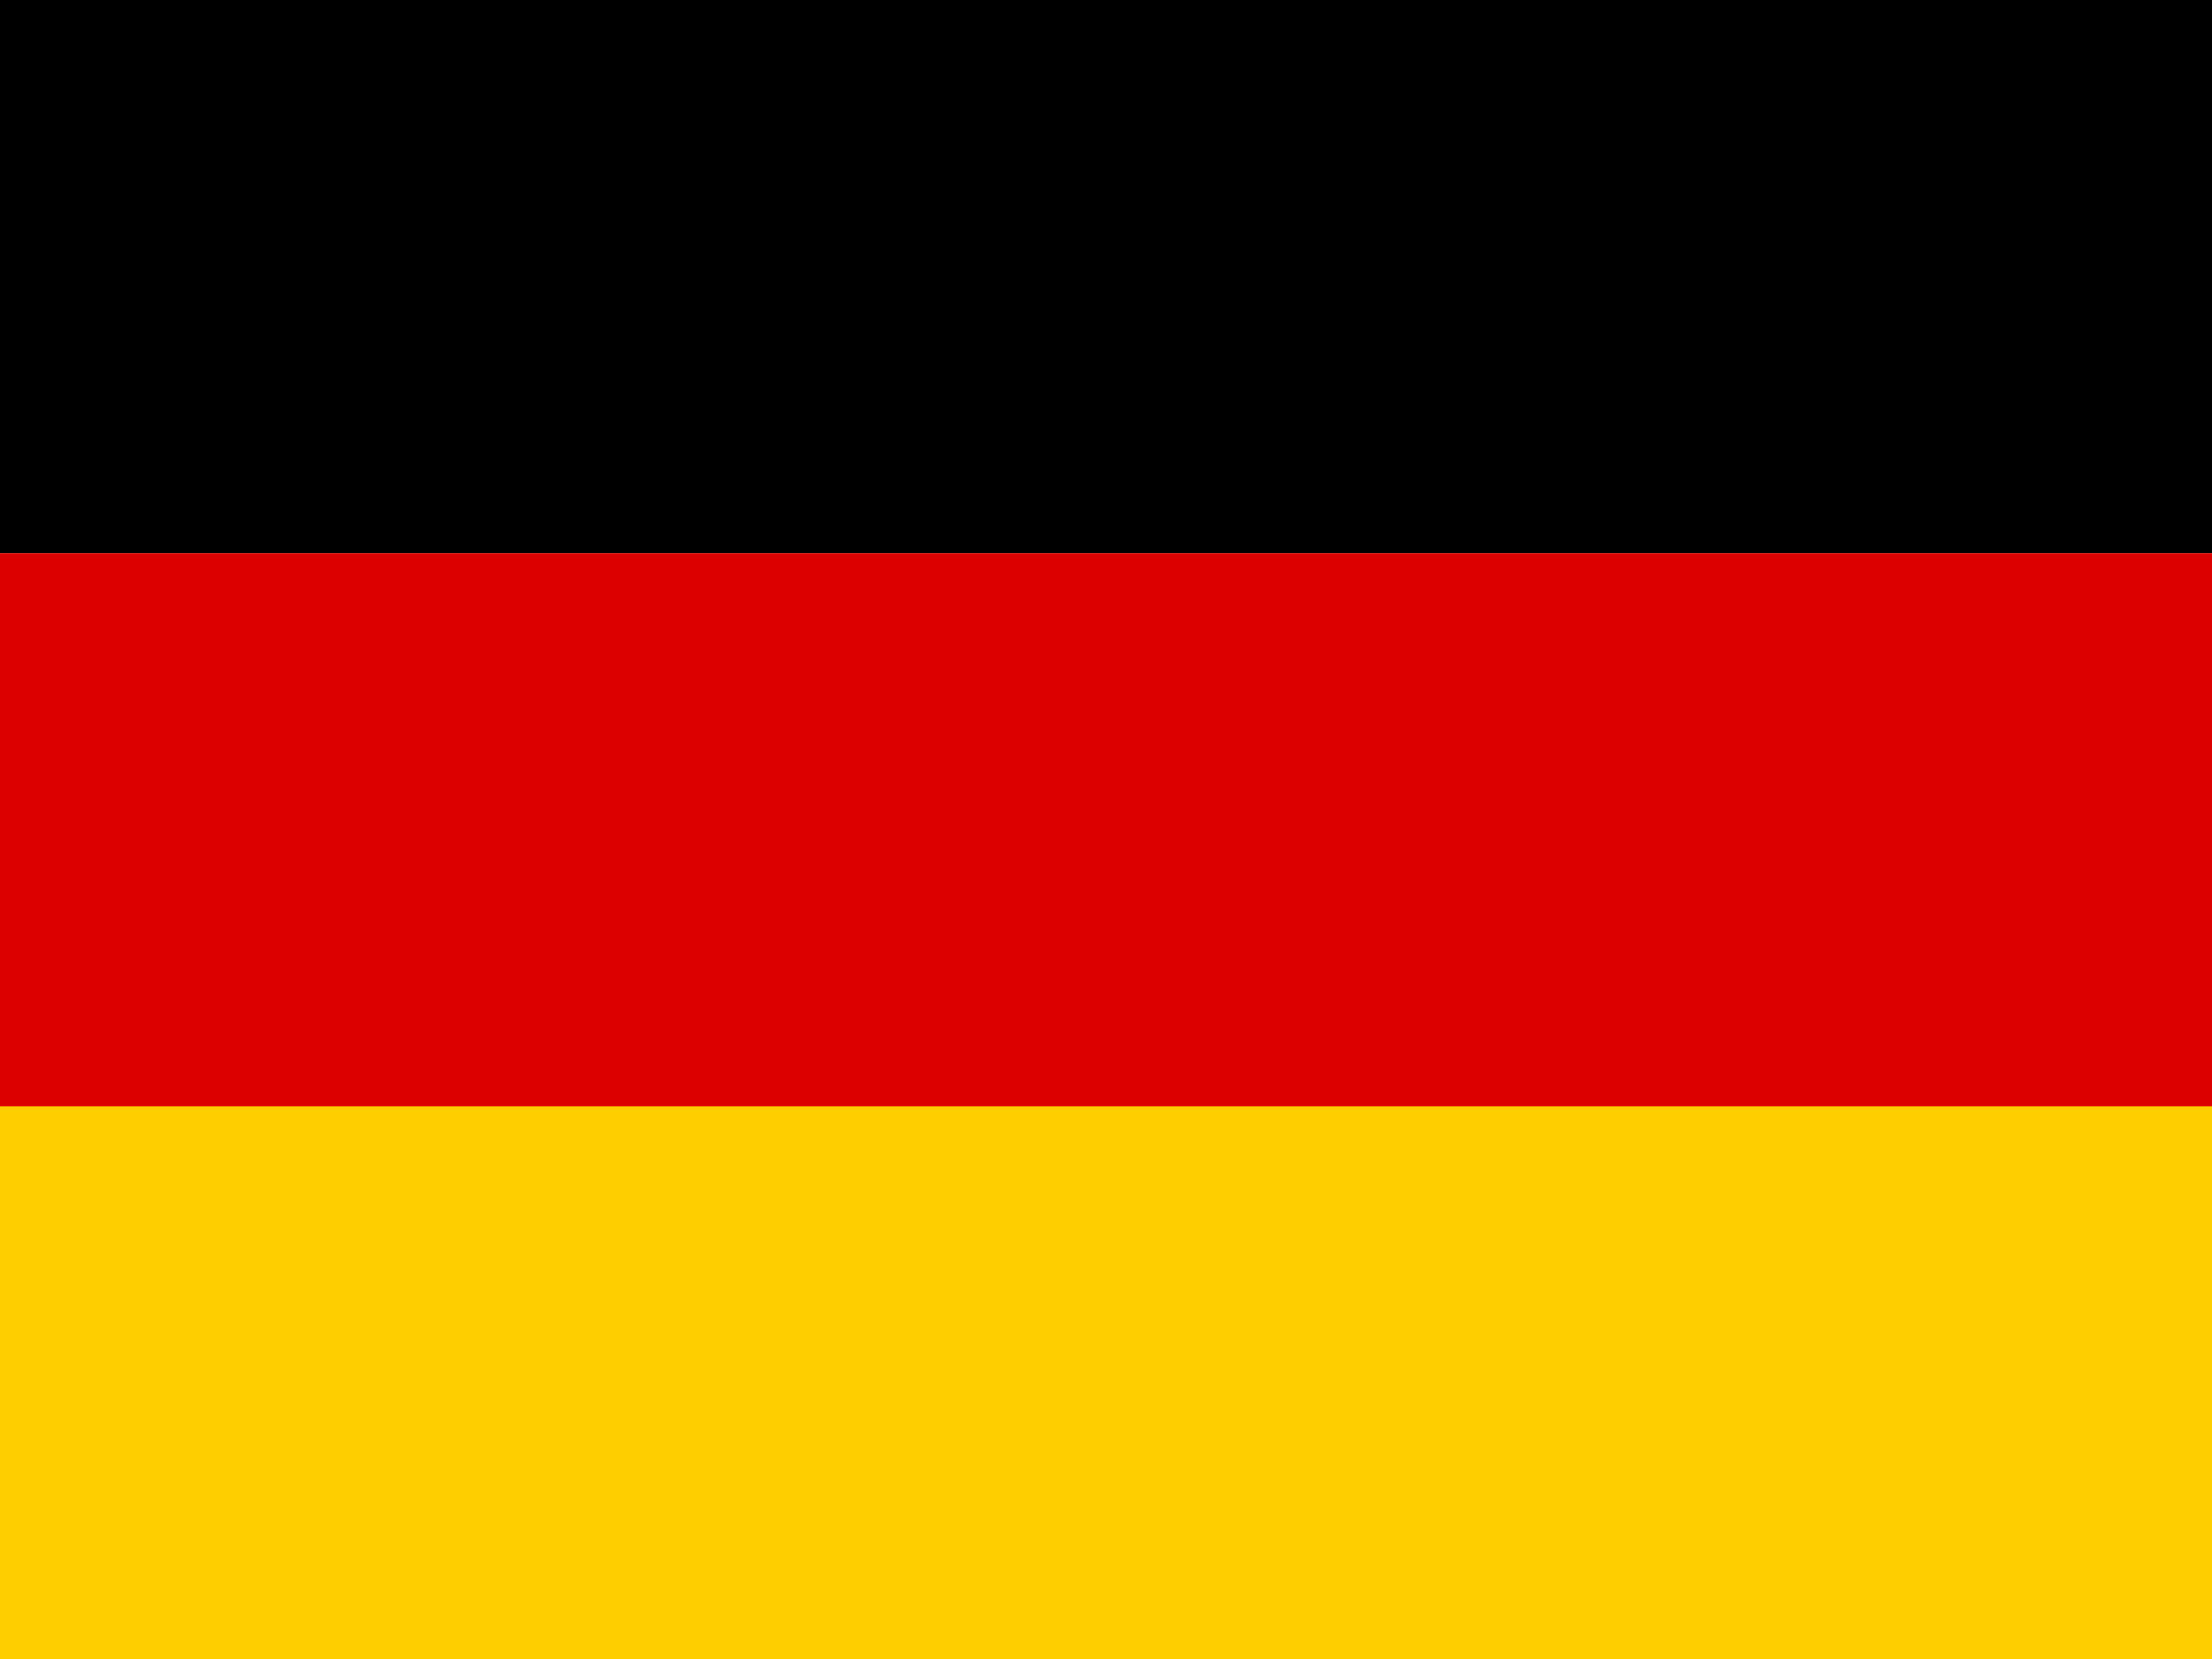
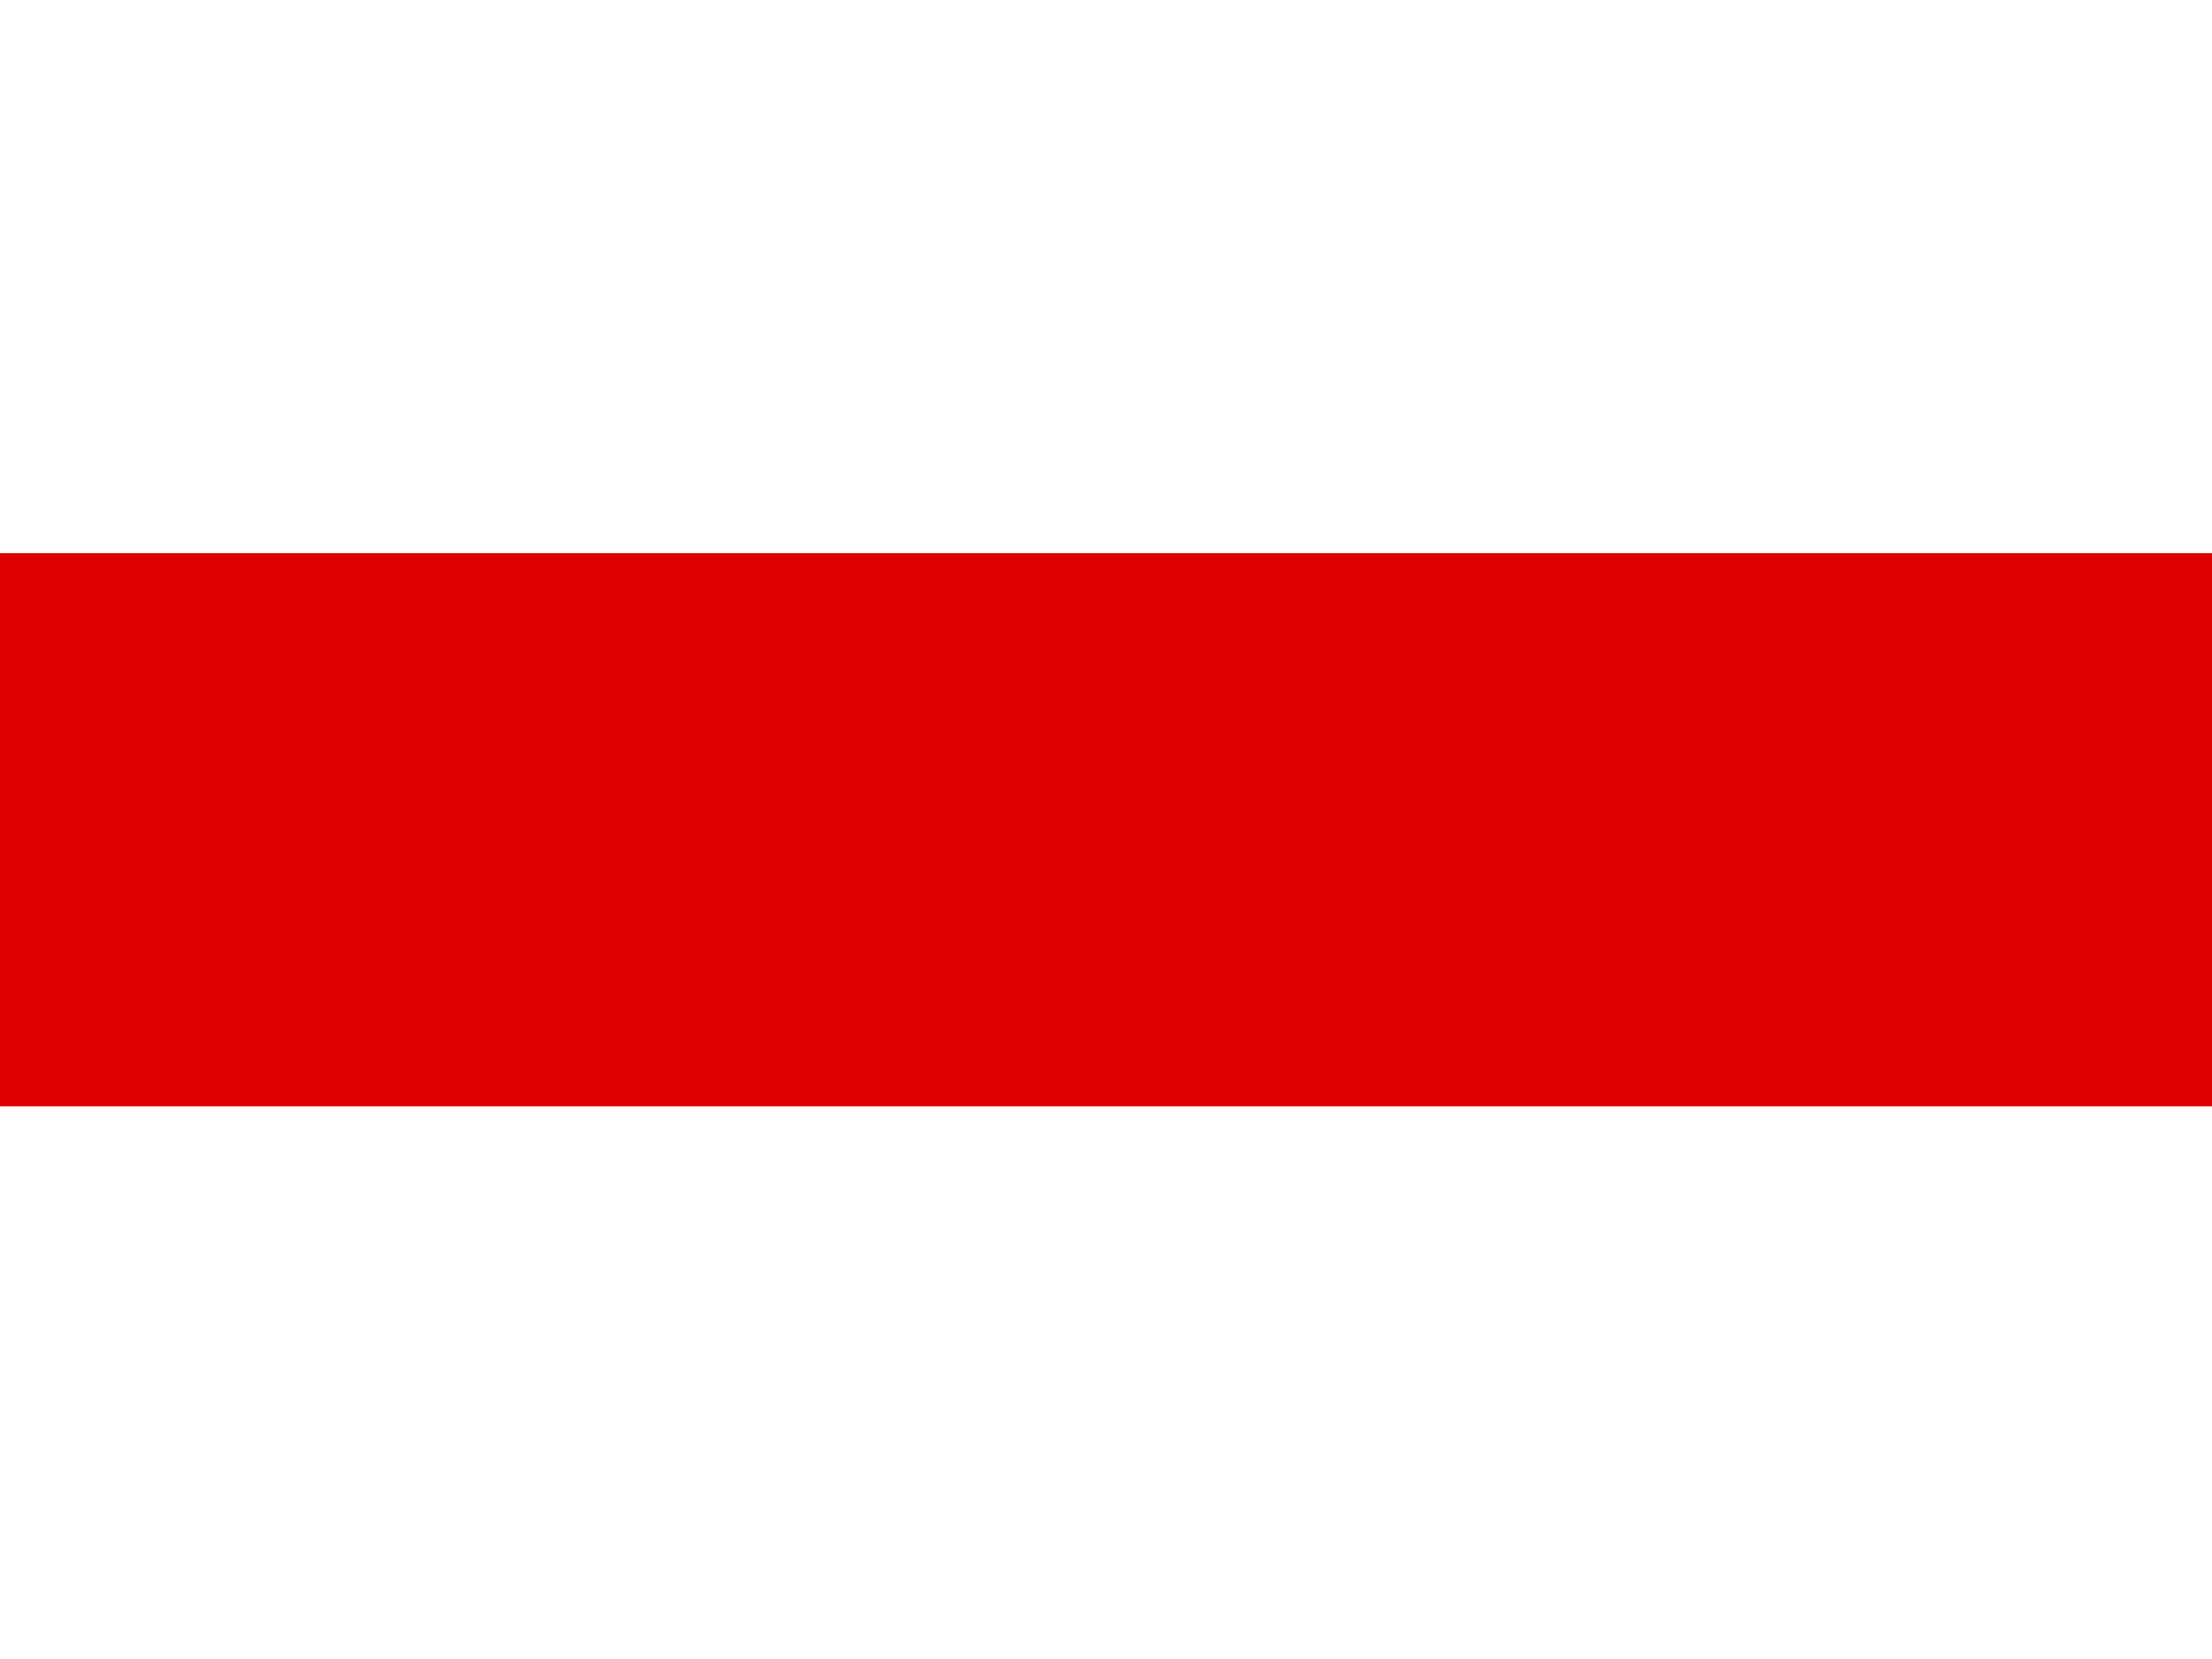
<svg xmlns="http://www.w3.org/2000/svg" width="640" height="480" viewBox="0 0 640 480" fill="none">
-   <path d="M0 0H640V160.044H0V0Z" fill="black" />
-   <path d="M0 319.956H640V480H0V319.956Z" fill="#FFCE00" />
  <path d="M0 160.045H640V320.089H0V160.045Z" fill="#DD0000" />
</svg>